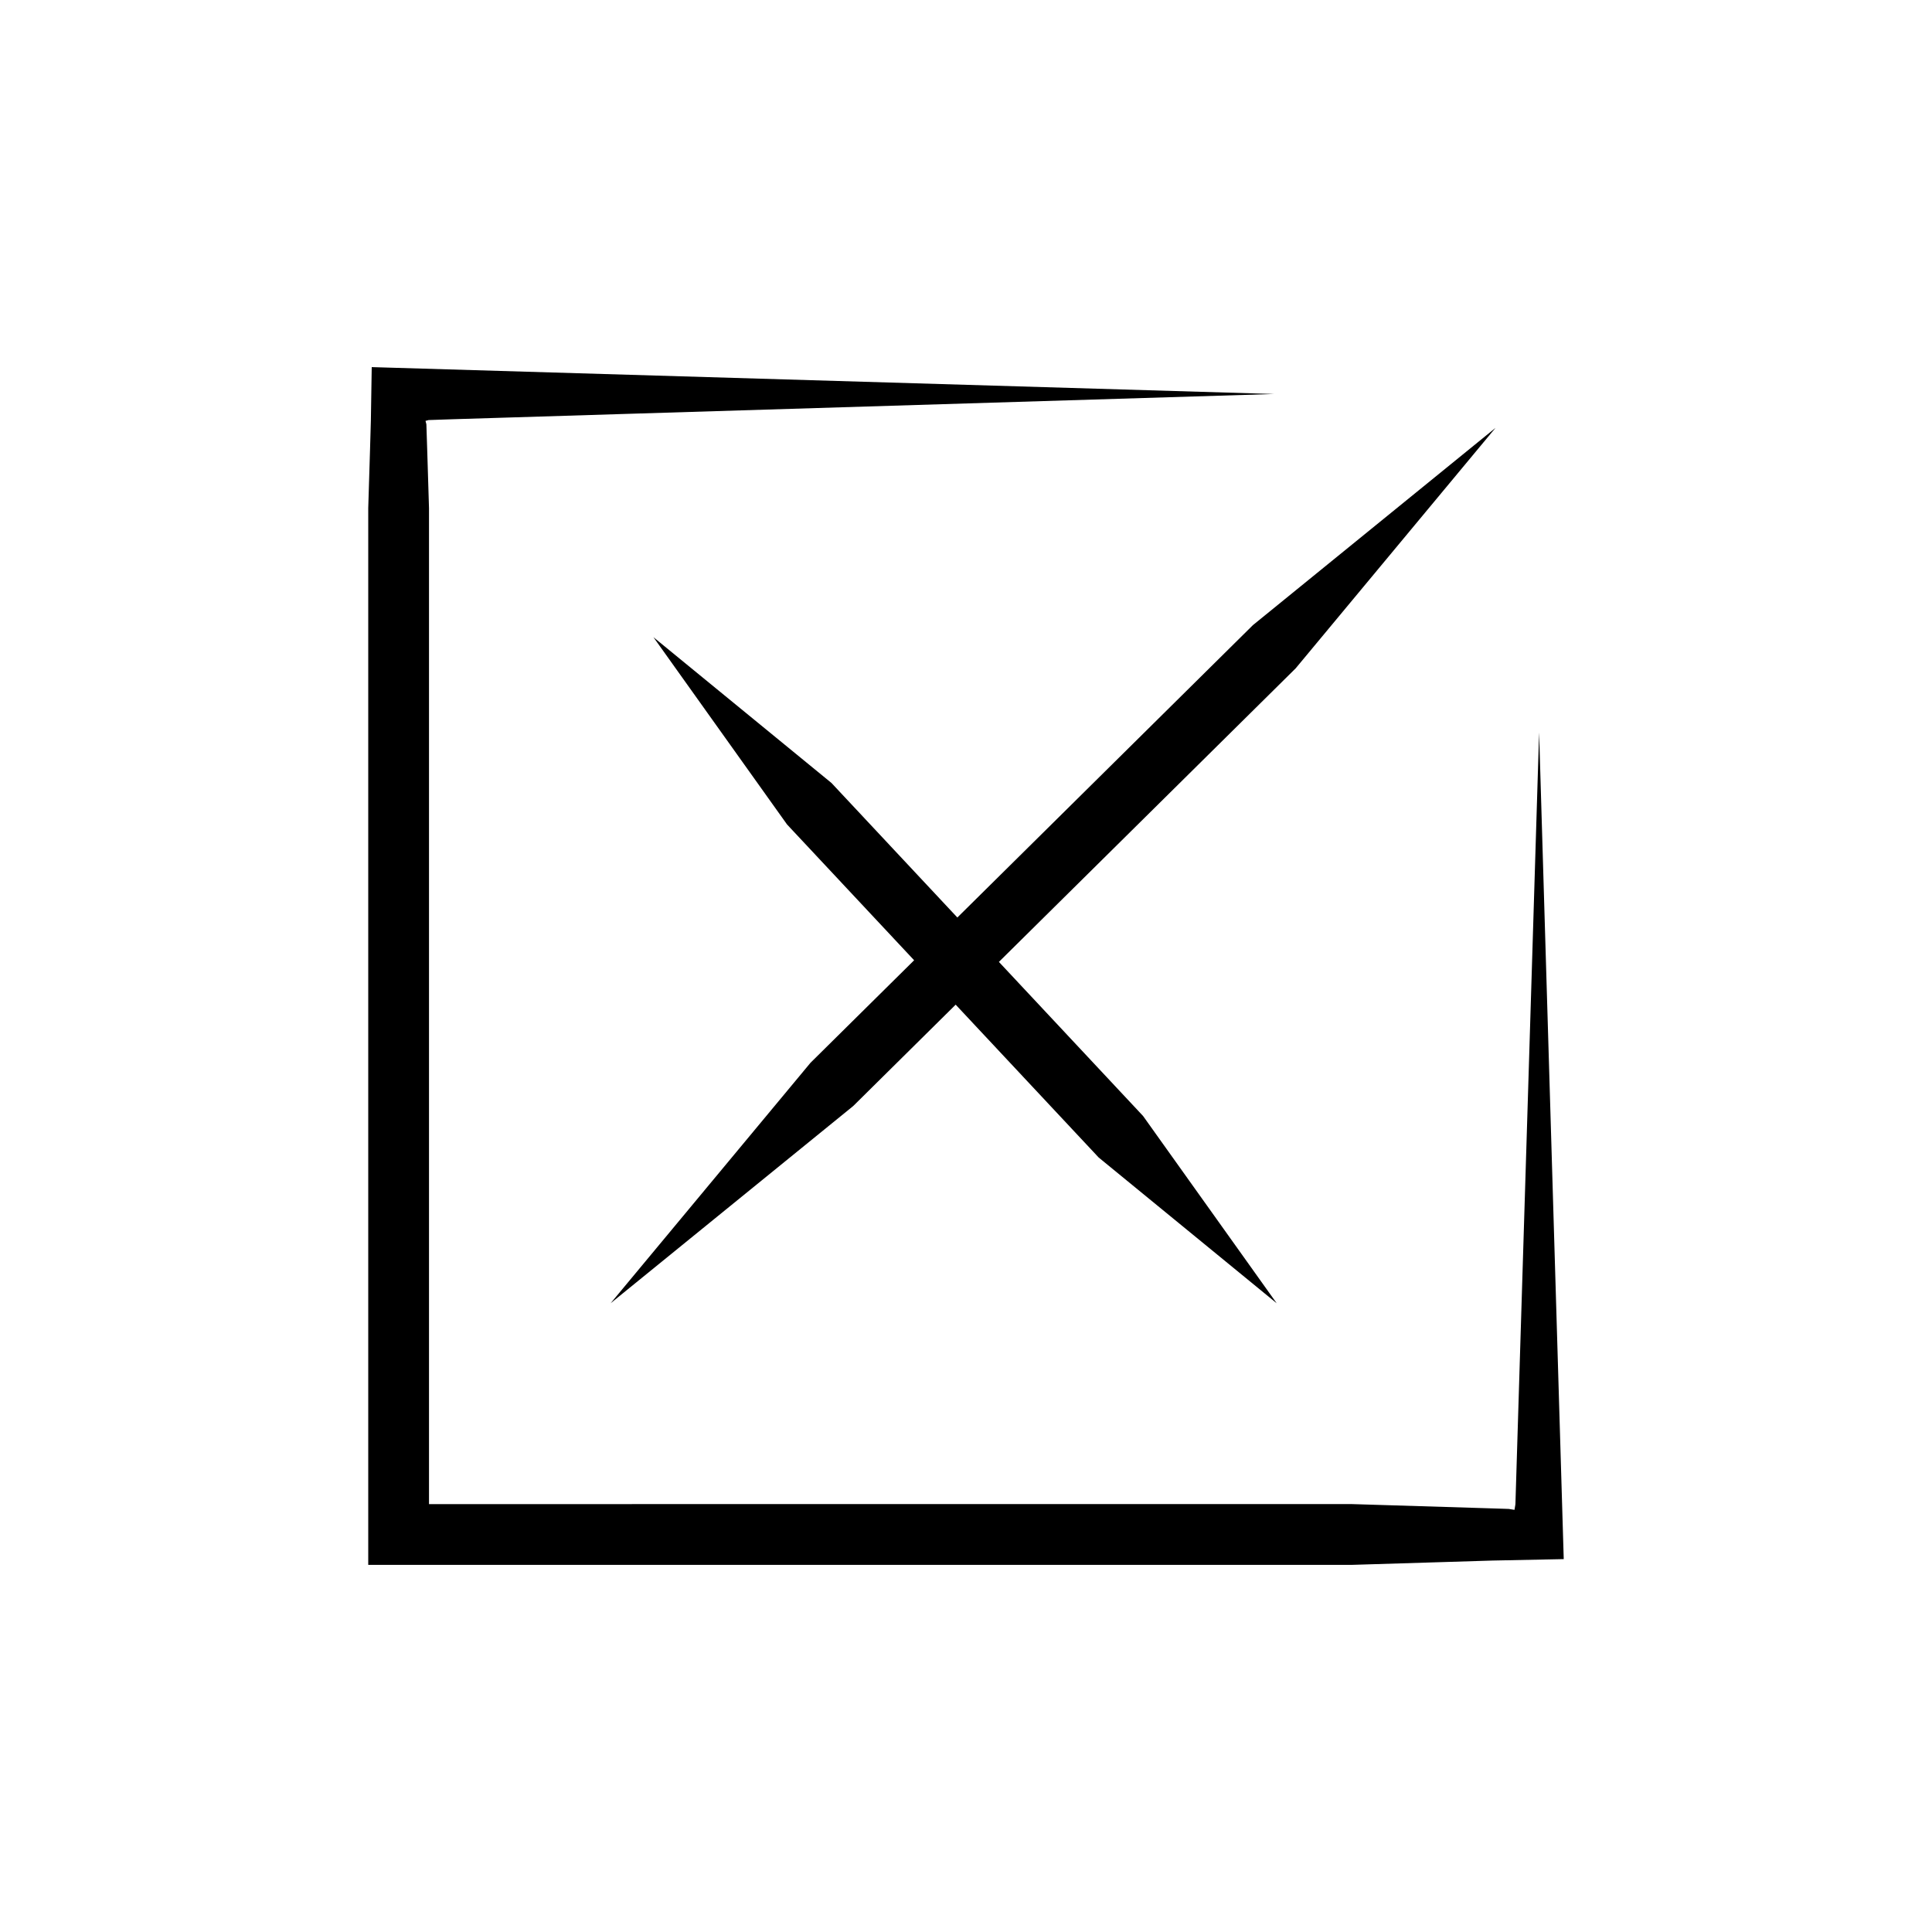
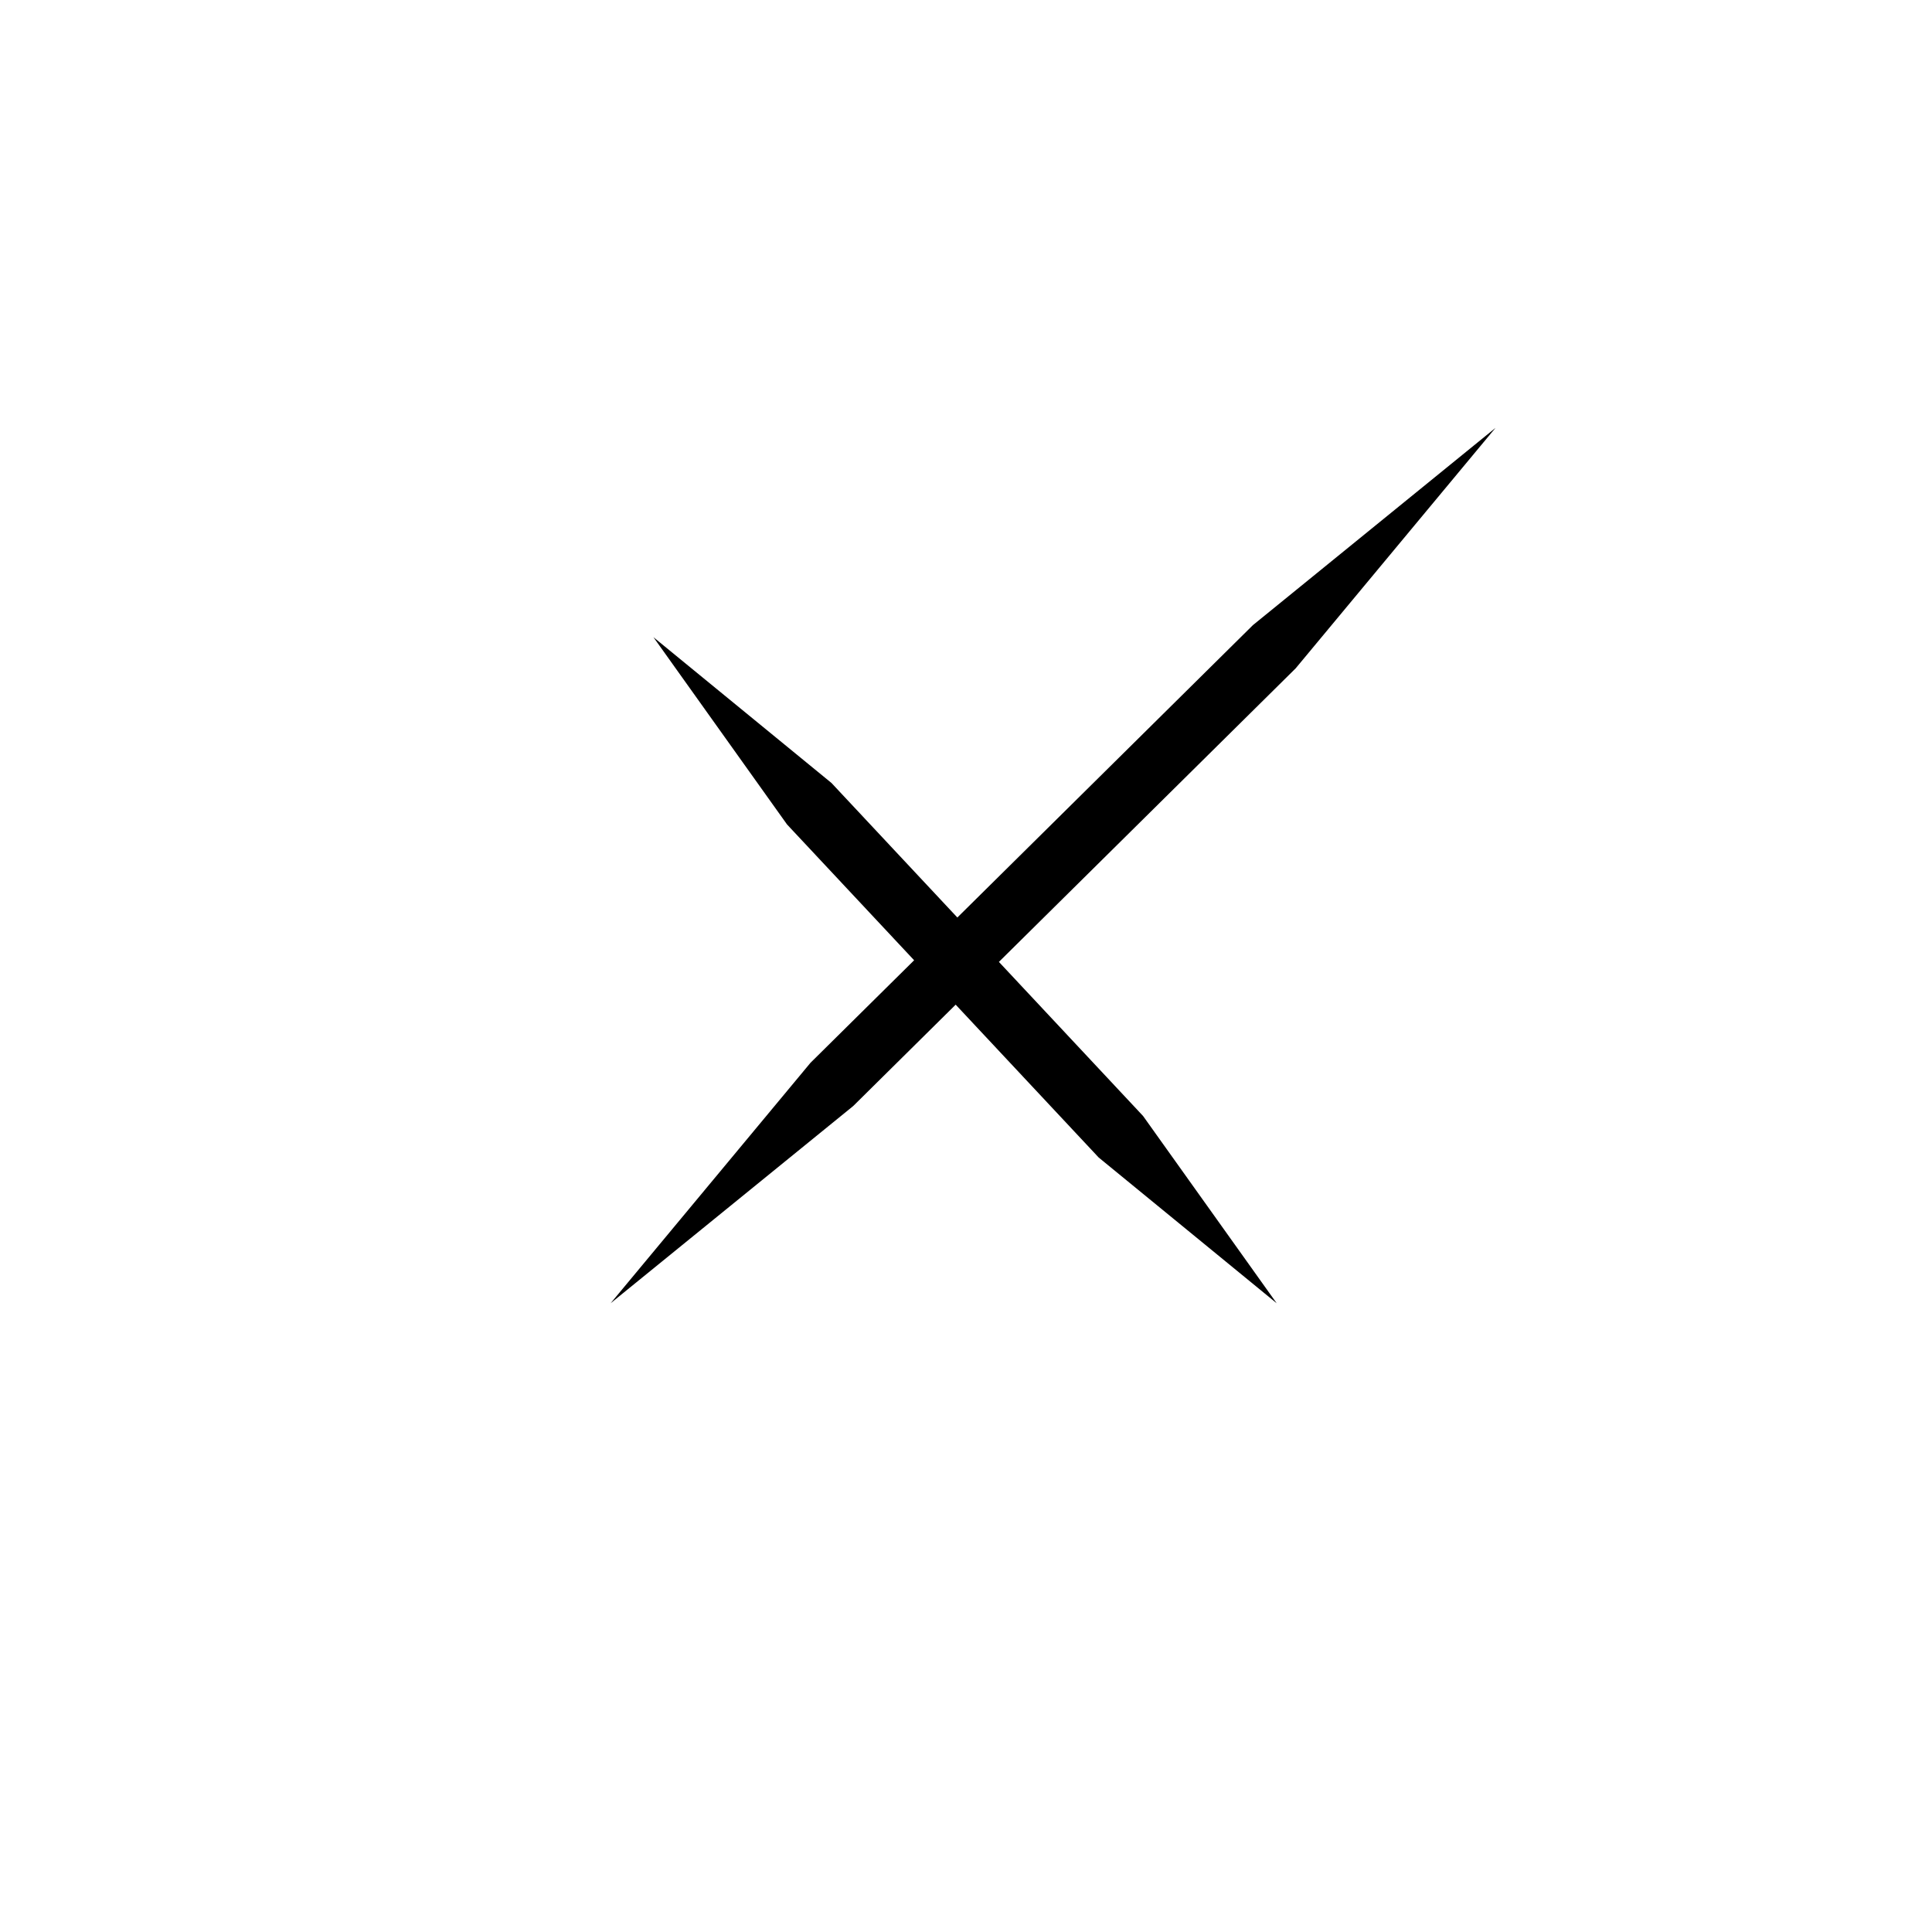
<svg xmlns="http://www.w3.org/2000/svg" fill="#000000" width="800px" height="800px" version="1.1" viewBox="144 144 512 512">
  <g>
-     <path d="m551.88 338.11-3.262 106.27-1.633 53.137-0.816 26.566-0.406 13.285-0.152 4.981c-0.016 0.512-0.035 0.352-0.051 0.551l-0.203 1.223-1.223-0.191-0.258-0.047-1.312-0.047-3.106-0.098-12.426-0.383-24.852-0.762-244.49 0.008v-263.92l-0.465-15.133-0.23-7.121c-0.078-0.223-0.156-0.52-0.23-0.887 0.203-0.074 0.477-0.148 0.812-0.223l6.559-0.223 14.5-0.445 28.996-0.895 173.99-5.344-239.11-7.125-0.23 14.246-0.23 8.012-0.465 15.133v280.03h260.59l24.852-0.762 12.426-0.383 18.953-0.383z" />
    <path d="m540.33 257.39-64.289 52.27-78.332 77.488-33.367-35.66-47.172-38.625 35.41 49.633 33.672 35.984-27.465 27.172-52.965 63.723 64.293-52.27 27.148-26.859 37.898 40.504 47.172 38.625-35.41-49.629-38.203-40.832 78.648-77.801z" />
  </g>
</svg>